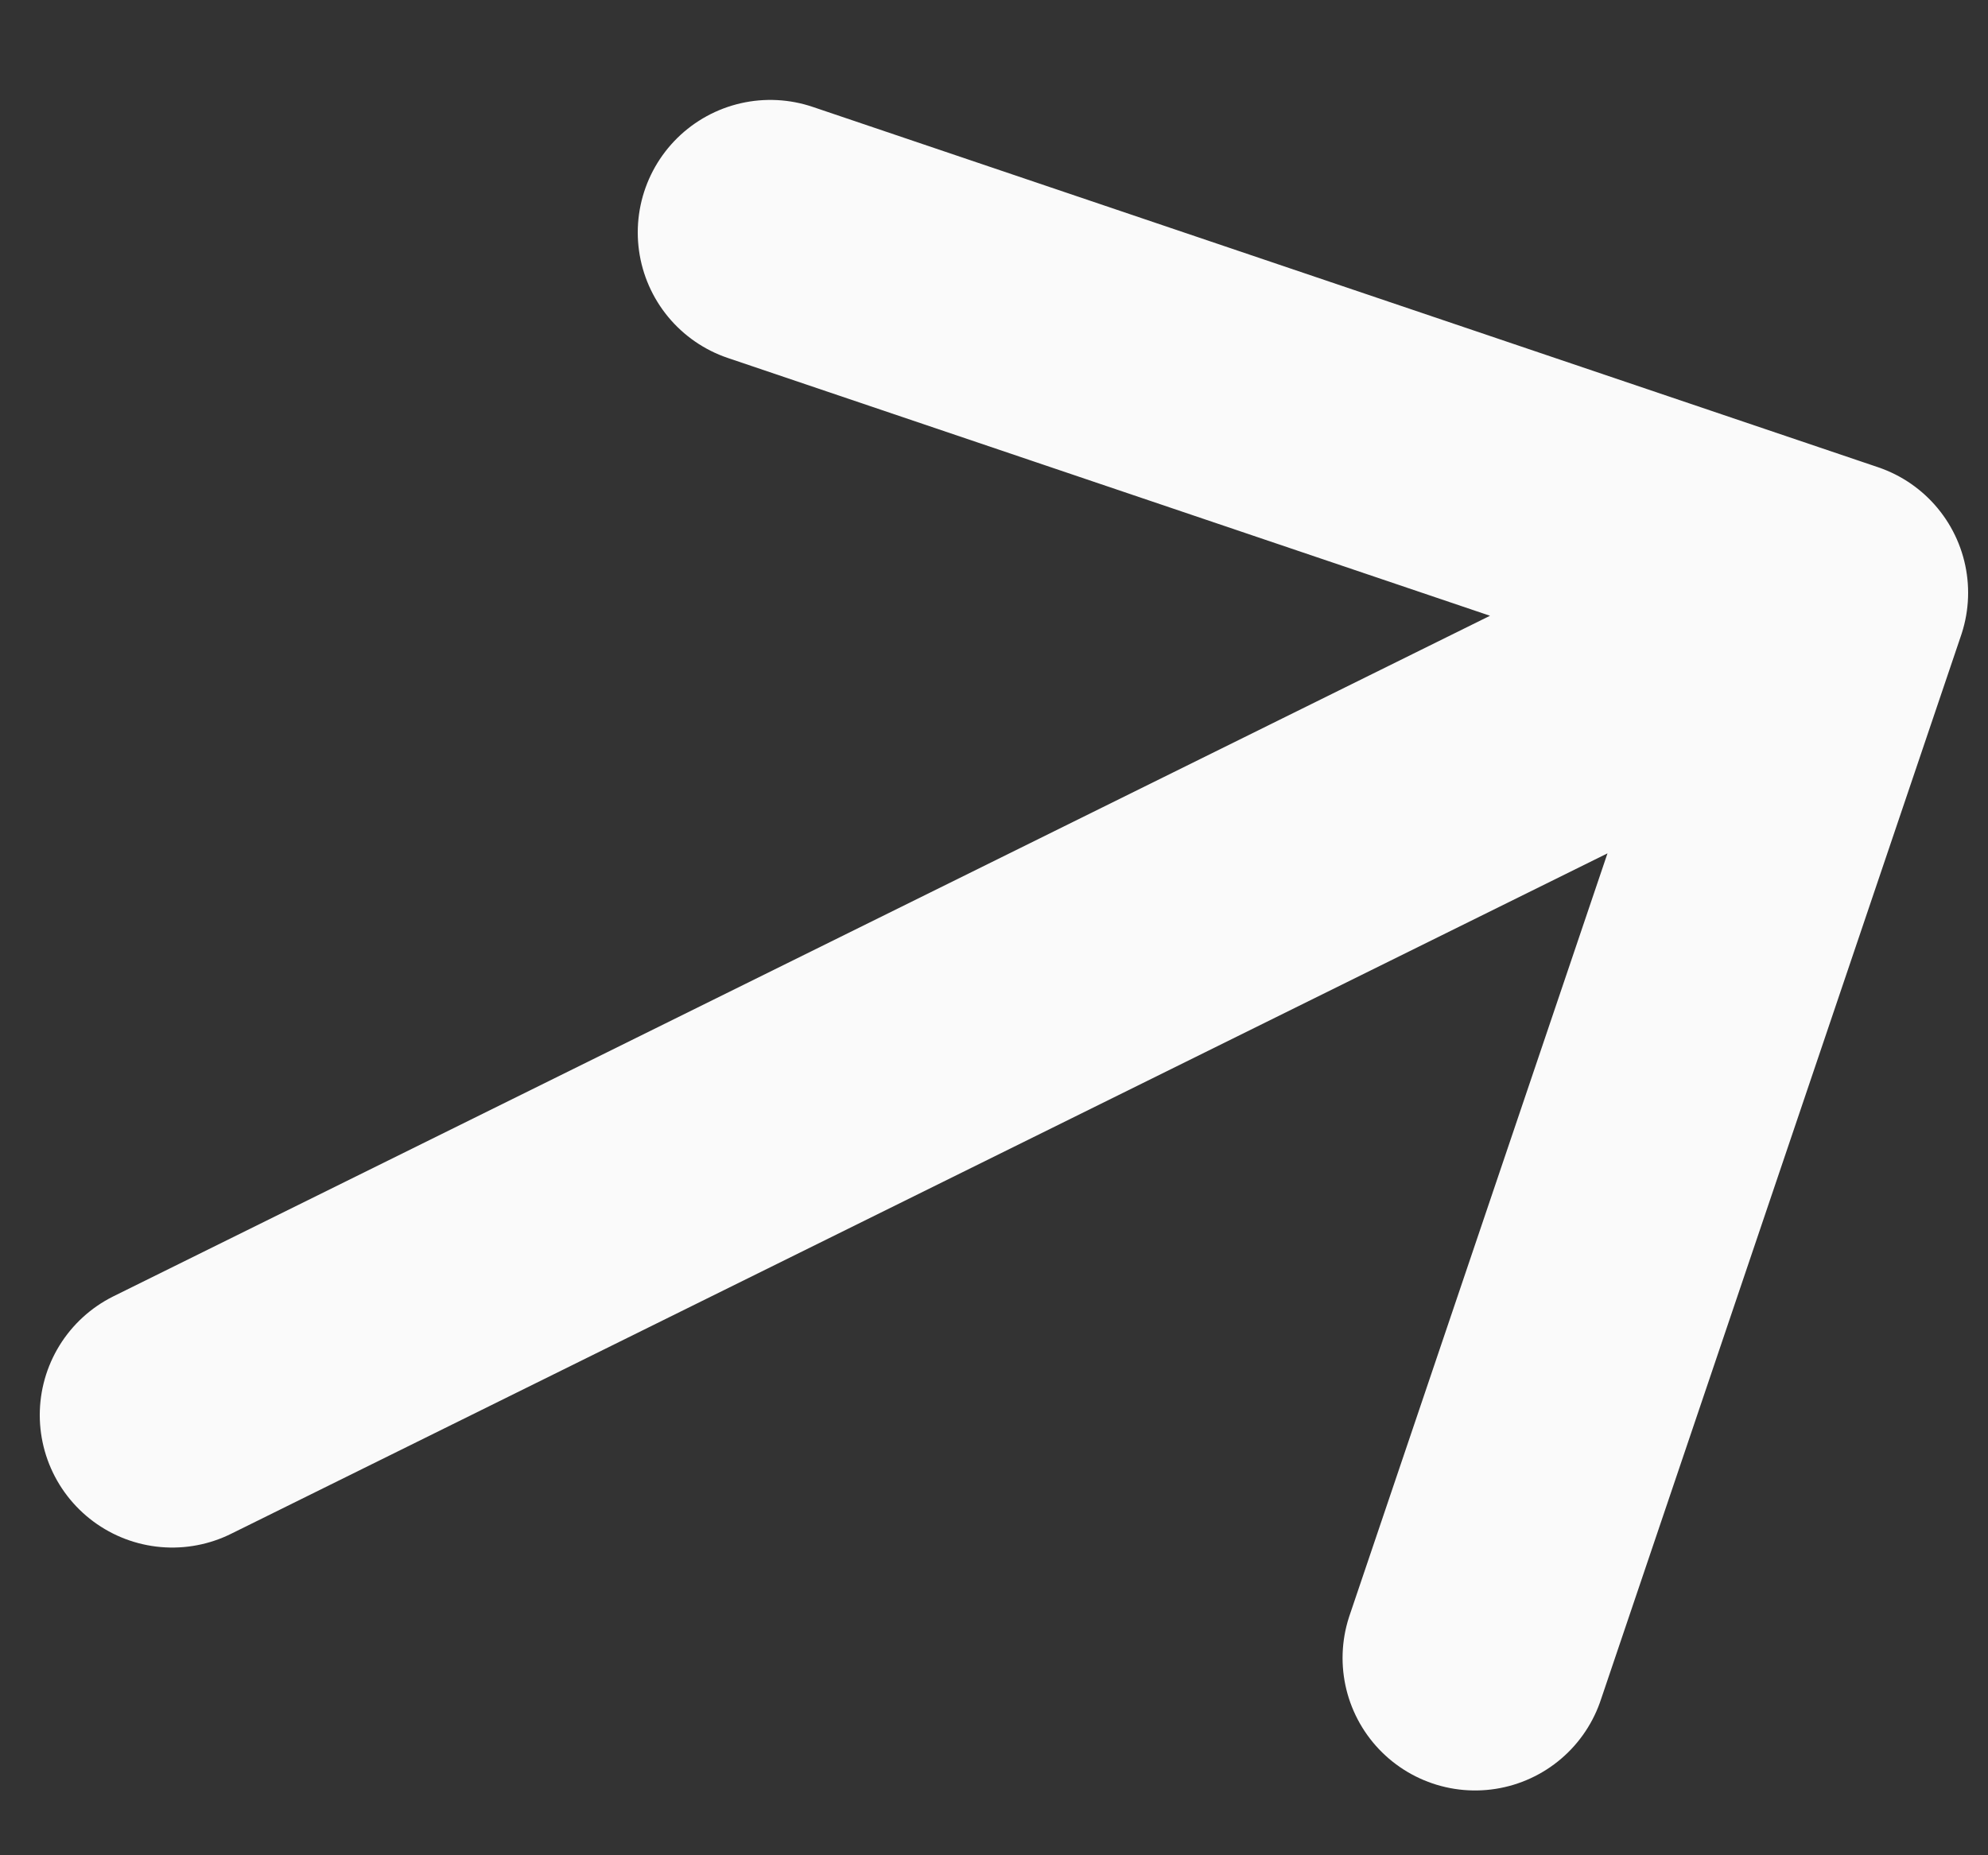
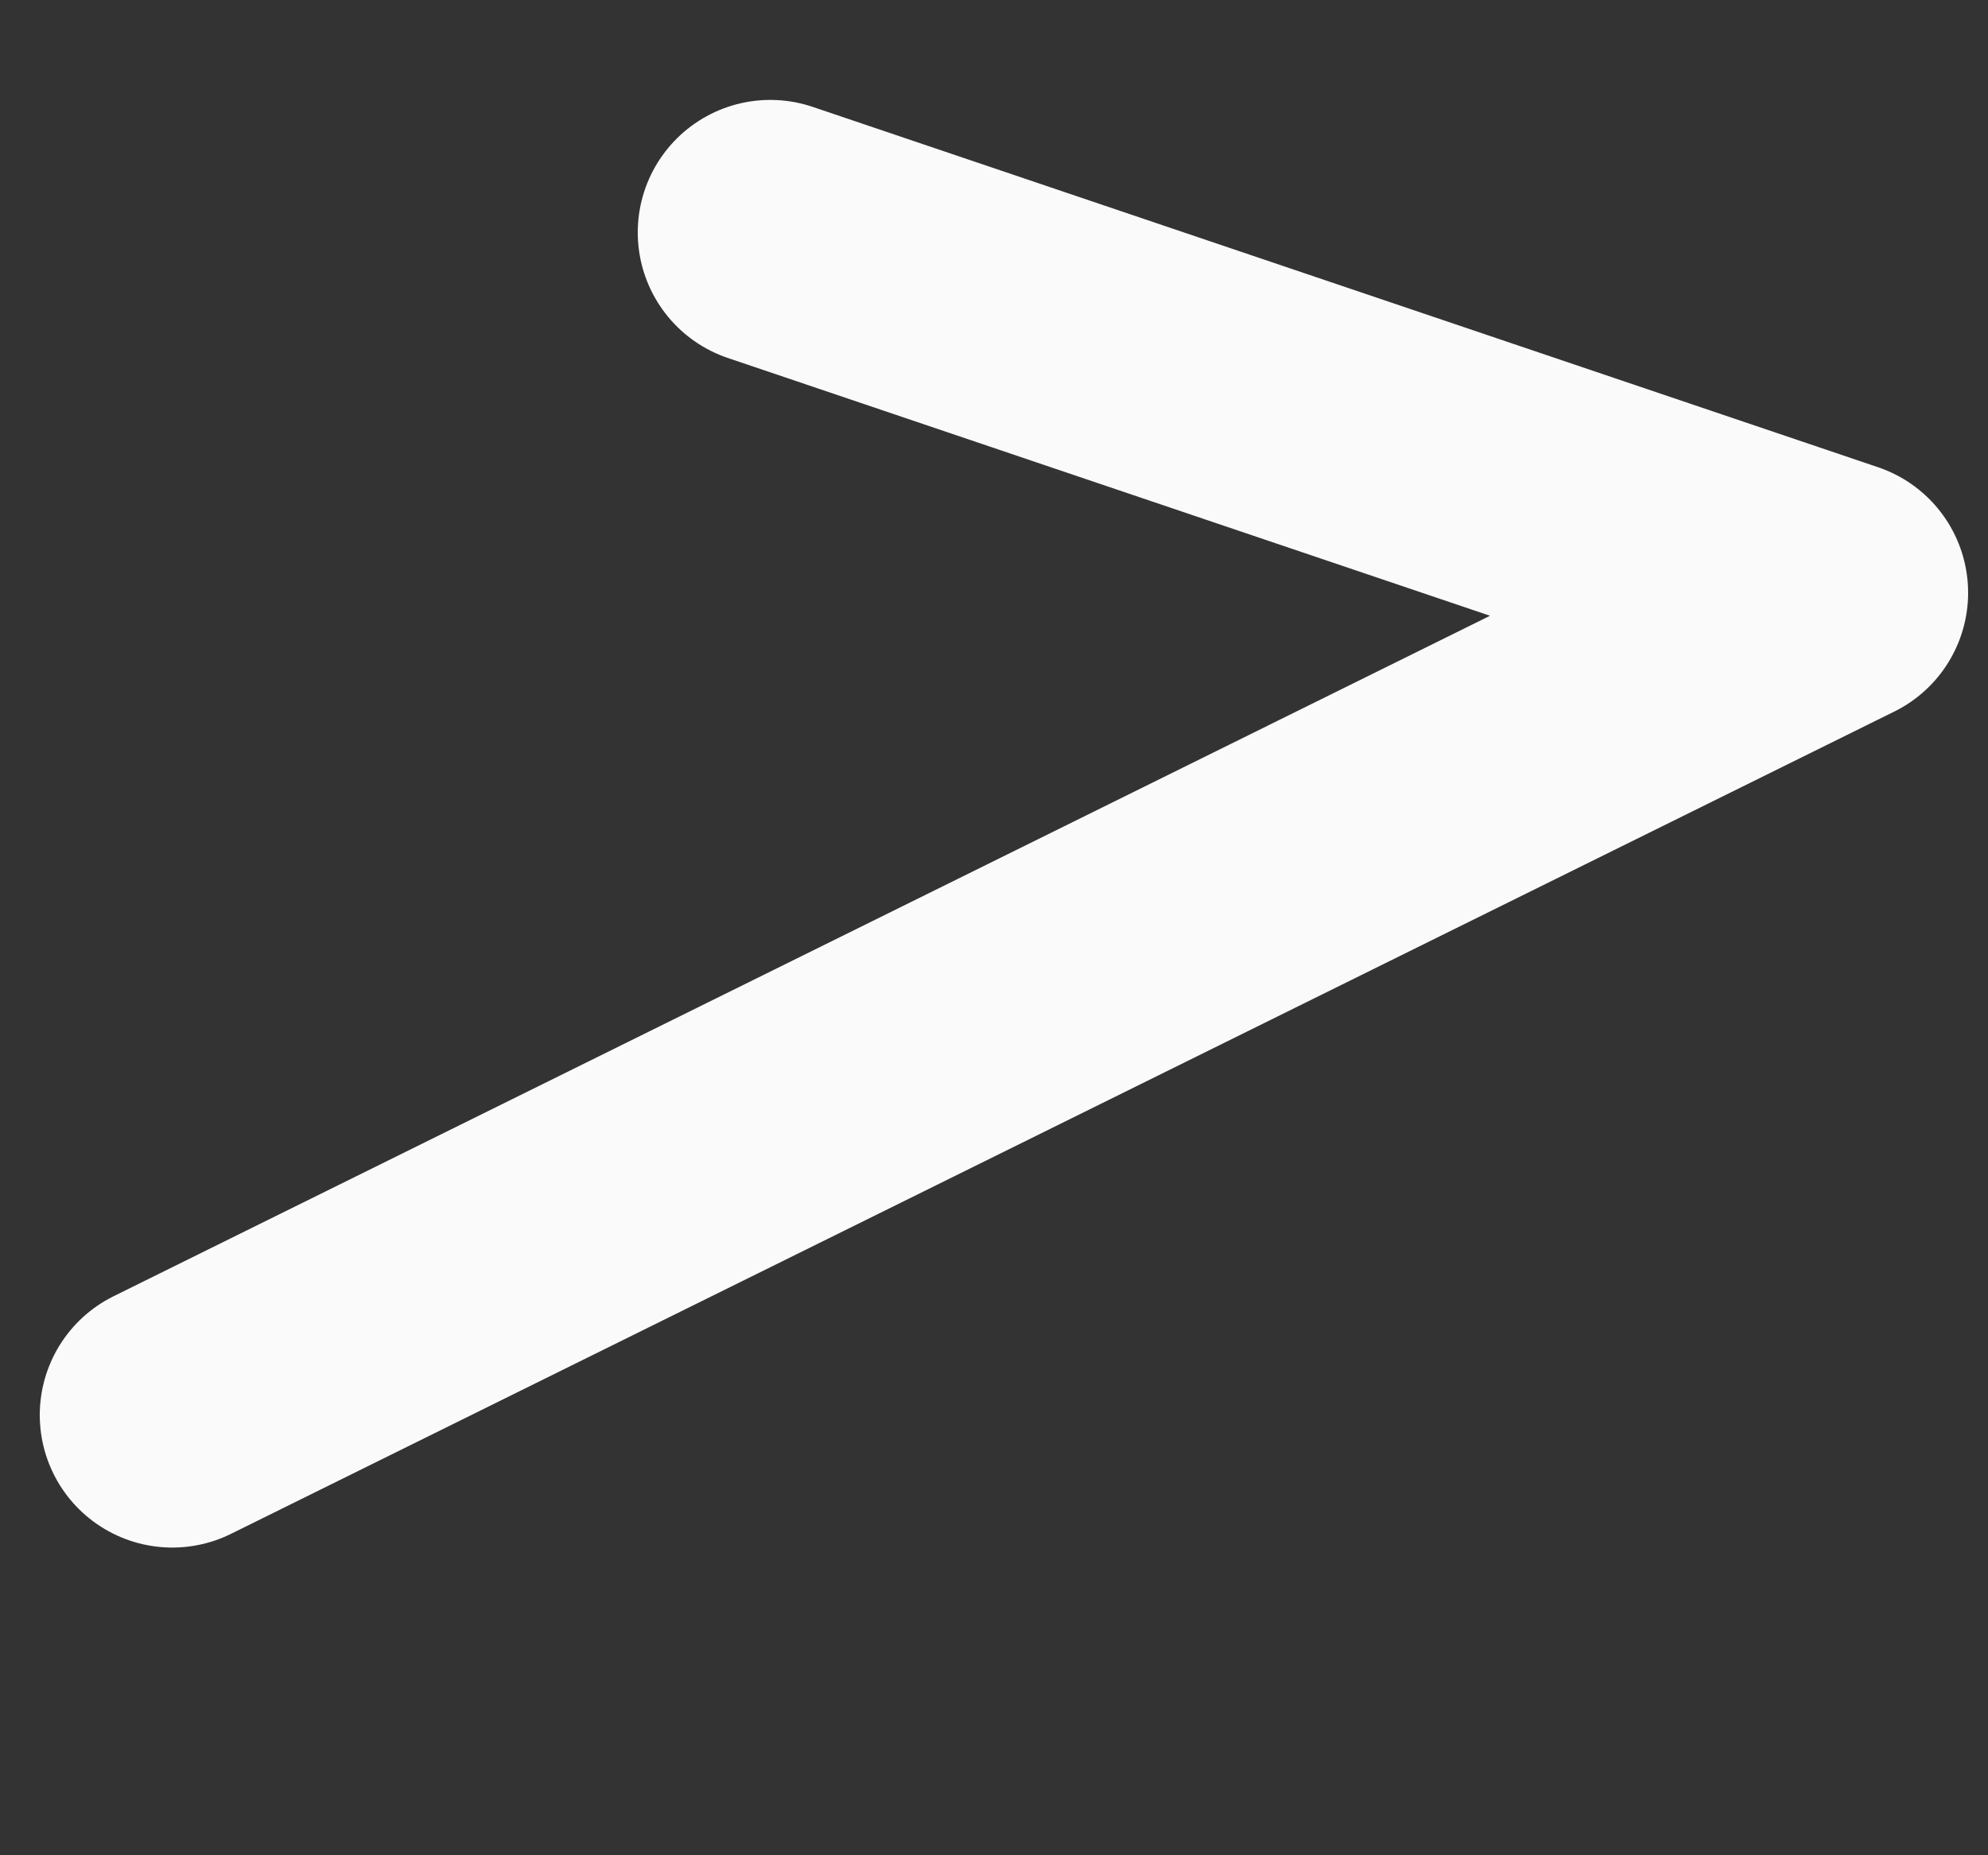
<svg xmlns="http://www.w3.org/2000/svg" width="15" height="14" viewBox="0 0 15 14" fill="none">
  <rect x="0" y="0" width="15" height="14" fill="#333333" stroke="none" />
-   <path d="M13.85 4.473L1.3 10.678M13.85 4.473L5.812 1.754M13.85 4.473L11.13 12.511" stroke="#FAFAFA" stroke-width="2" stroke-linecap="round" stroke-linejoin="round" />
+   <path d="M13.85 4.473L1.3 10.678M13.85 4.473L5.812 1.754M13.85 4.473" stroke="#FAFAFA" stroke-width="2" stroke-linecap="round" stroke-linejoin="round" />
</svg>